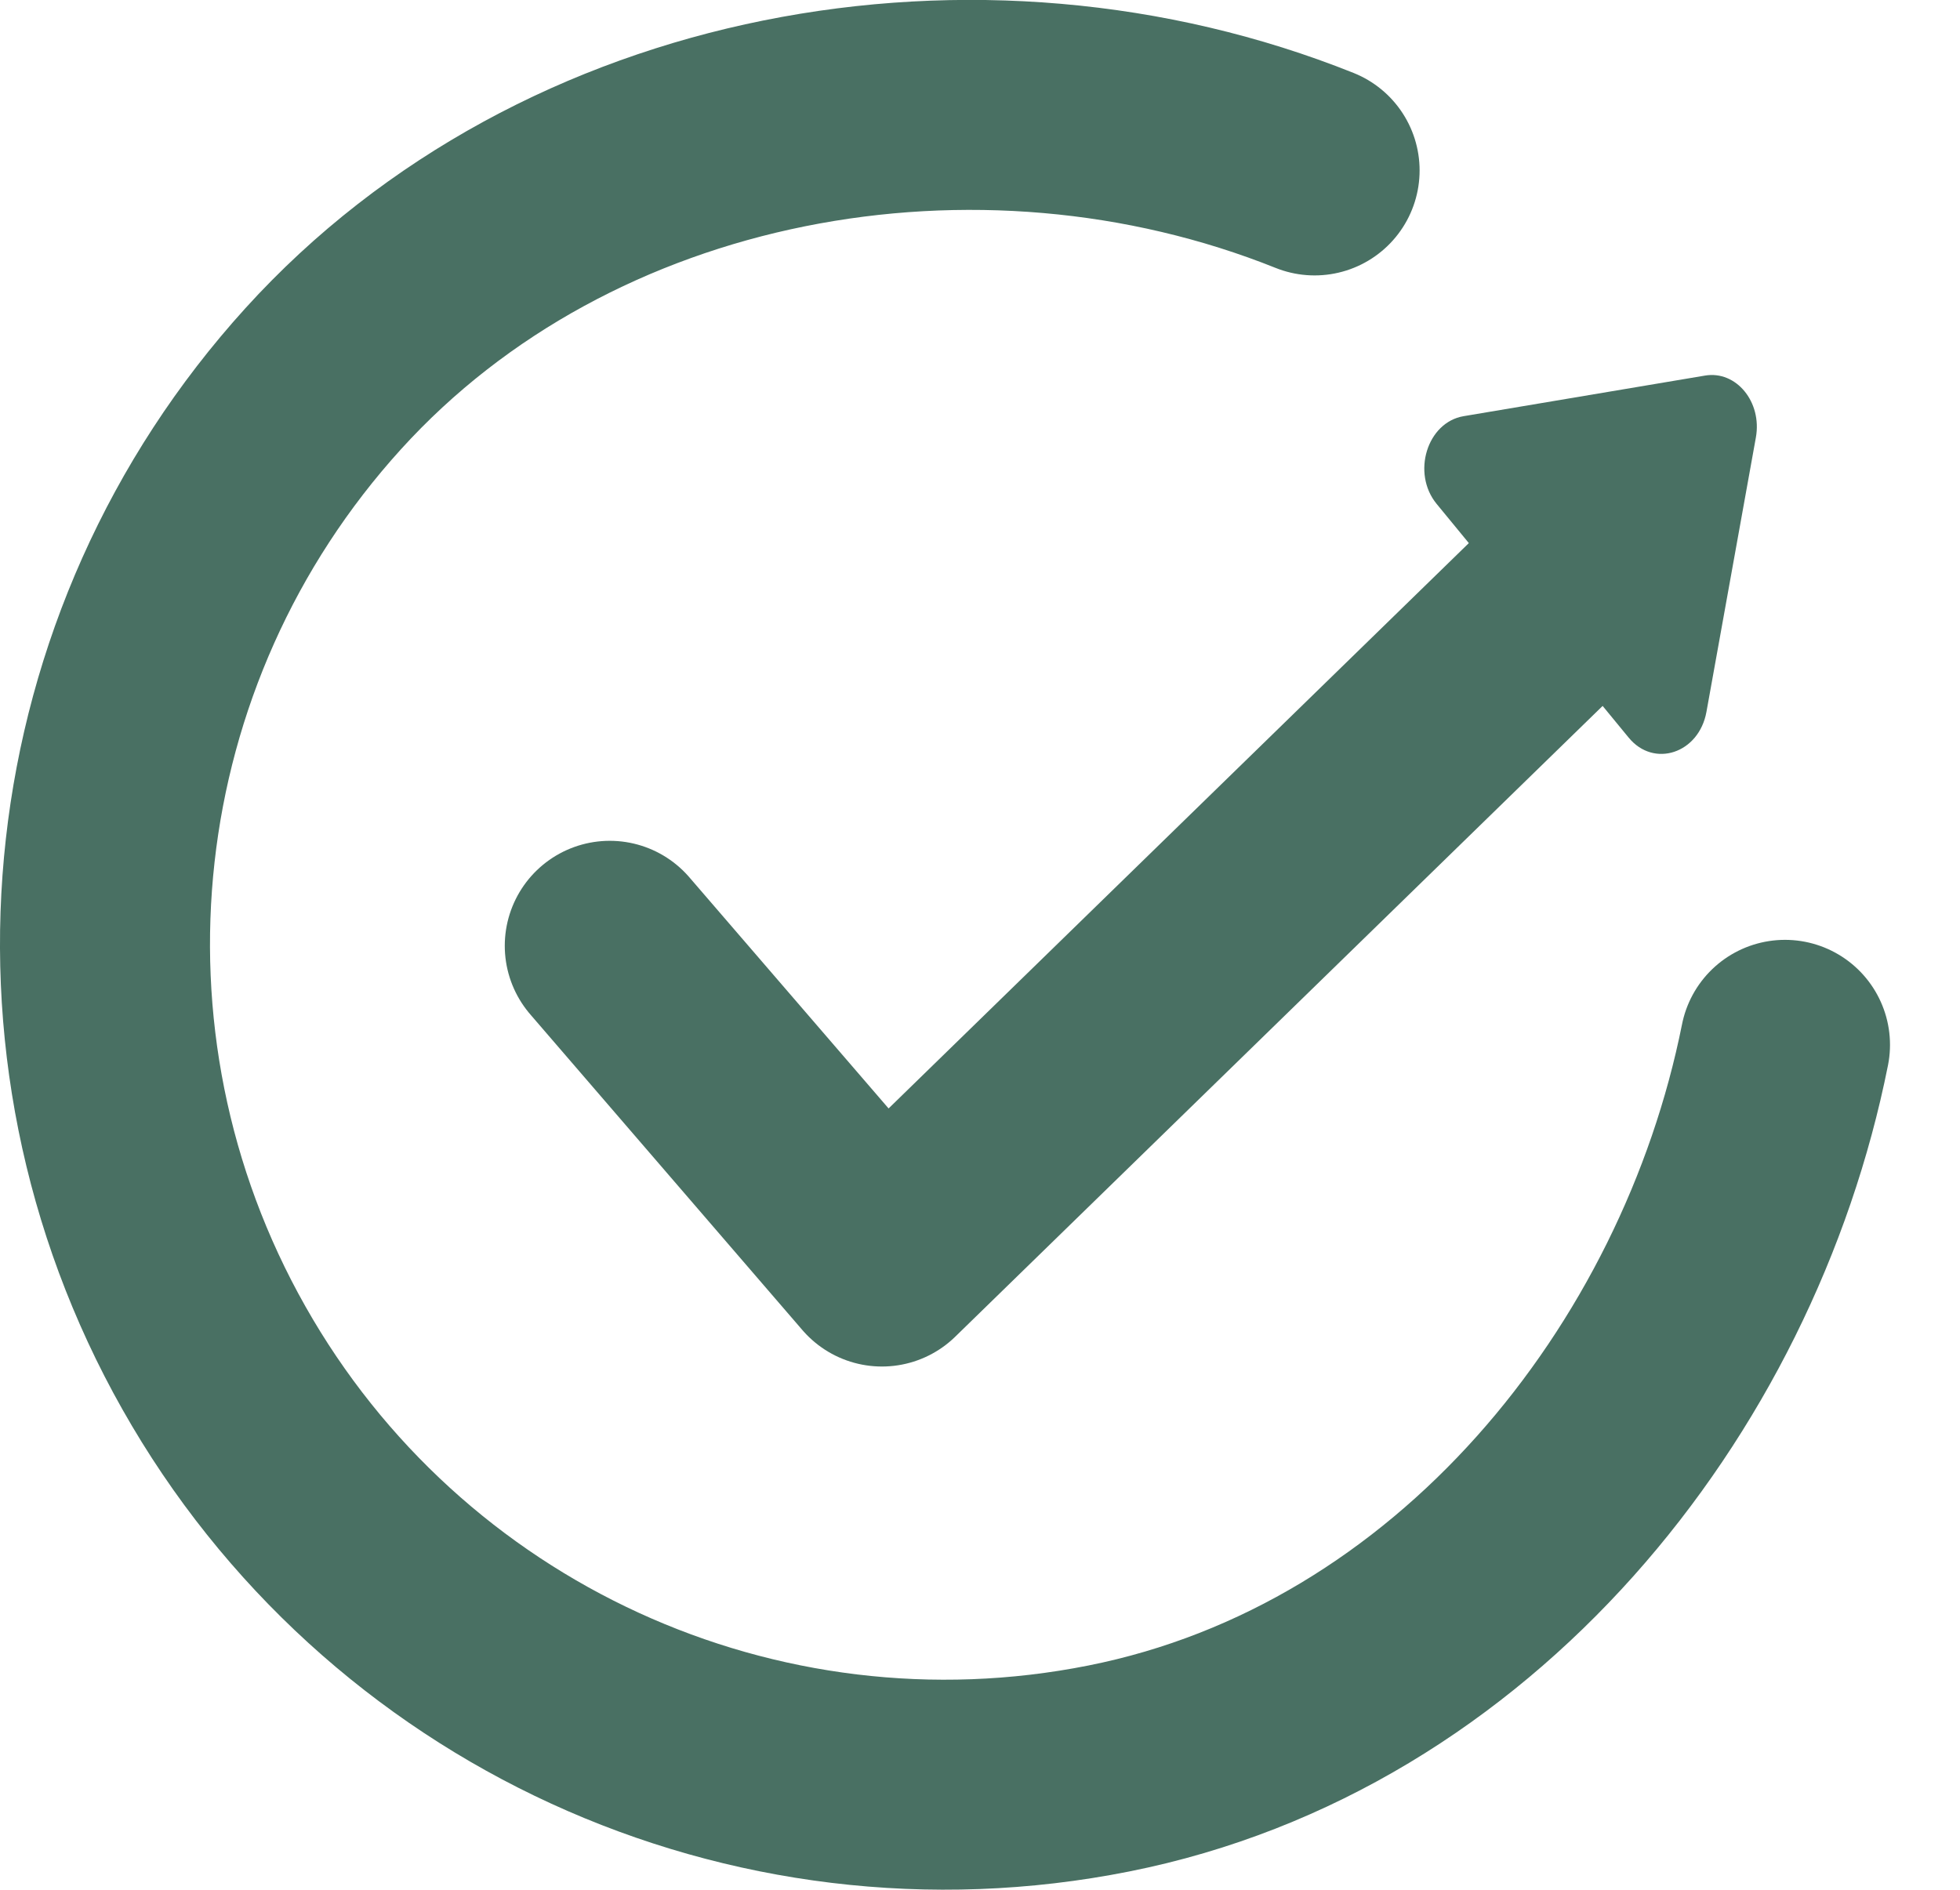
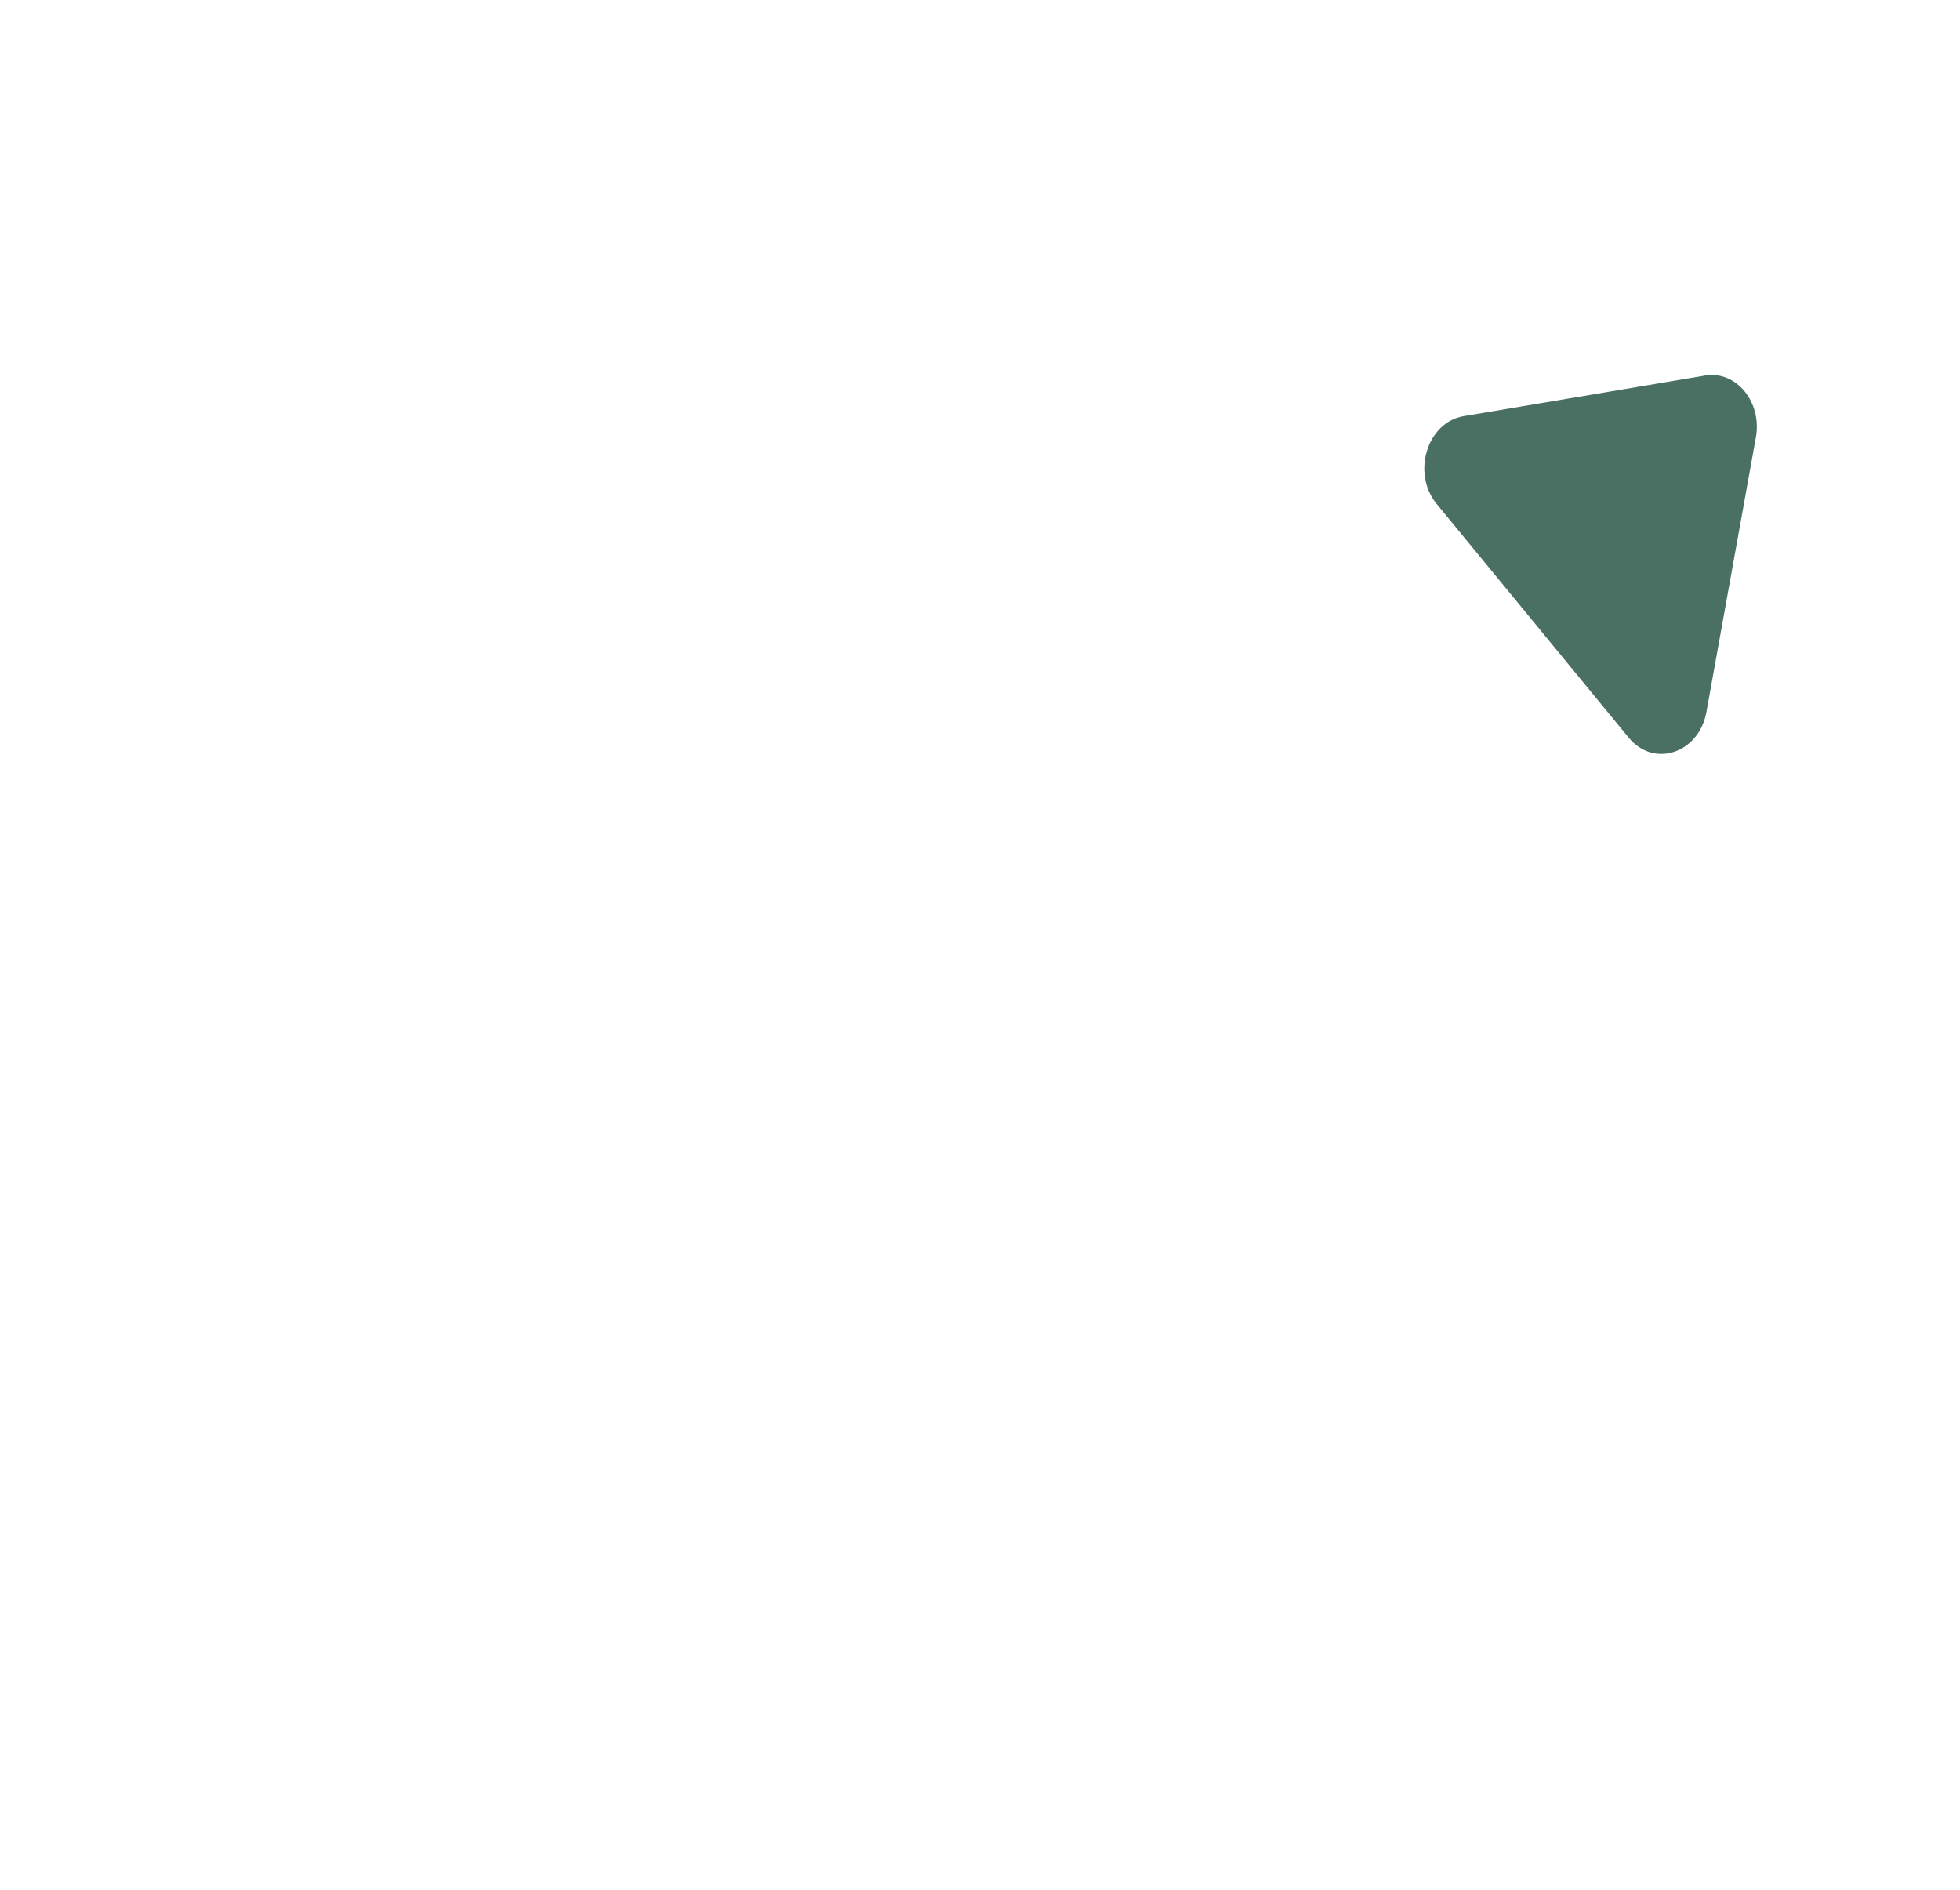
<svg xmlns="http://www.w3.org/2000/svg" width="28" height="27" viewBox="0 0 28 27" fill="none">
-   <path d="M25.5 14.928C24.54 19.733 20.921 24.256 15.841 25.267C10.761 26.279 5.606 23.914 3.056 19.401C0.505 14.889 1.135 9.248 4.618 5.41C8.1 1.572 13.98 0.513 18.78 2.435" stroke="#497063" stroke-width="3" stroke-linecap="round" stroke-linejoin="round" />
-   <path d="M8.711 13.513L12.599 18.024L22.853 8.032" stroke="#497063" stroke-width="3" stroke-linecap="round" stroke-linejoin="round" />
  <path d="M24.358 5.366C24.803 5.291 25.175 5.744 25.084 6.25L24.378 10.17C24.271 10.763 23.627 10.977 23.267 10.539L20.523 7.199C20.163 6.76 20.387 6.034 20.909 5.946L24.358 5.366Z" fill="#497063" />
</svg>